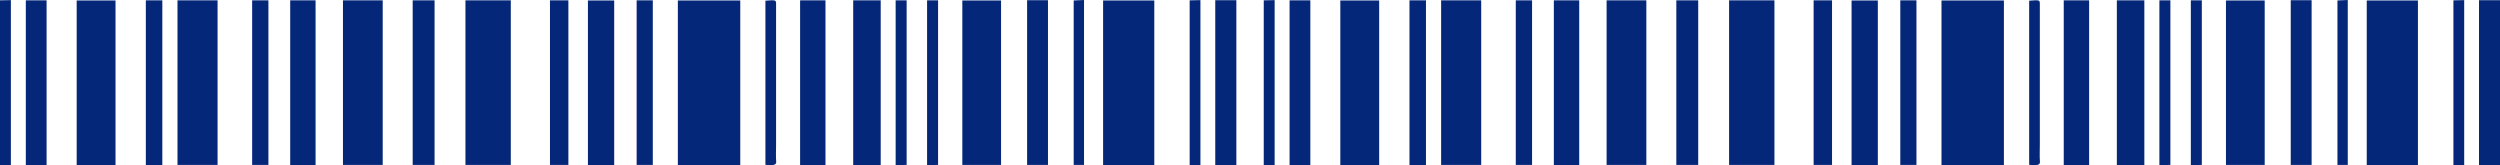
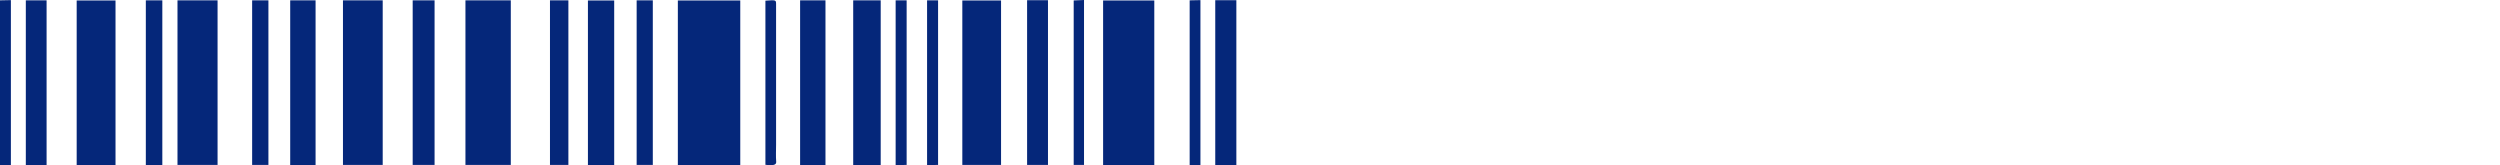
<svg xmlns="http://www.w3.org/2000/svg" id="_レイヤー_2" viewBox="0 0 222.69 14.72">
  <defs>
    <style>.cls-1{fill:#05277a;stroke-width:0px;}</style>
  </defs>
  <g id="_レイヤー_1-2">
-     <path class="cls-1" d="m65.94,14.7V.04h-5.56v14.66h5.56Zm36.88,0V.04h-4.56v14.66h4.56ZM41.46.03v14.66h4.04V.03h-4.04Zm-25.65,0v14.66h3.57V.03h-3.57Zm14.74,0v14.66h3.54V.03h-3.54ZM10.29,14.69V.04h-3.46v14.66h3.46Zm78.88,0V.04h-3.45v14.65h3.45Zm-34.46,0V.04h-2.34v14.66h2.34ZM76,.03v14.67h2.45V.03h-2.45ZM28.11,14.7V.03h-2.26v14.67h2.26Zm45.42,0V.03h-2.26v14.67h2.26ZM108.25.02v14.68h1.88V.02h-1.88ZM4.15,14.7V.03h-1.85v14.67h1.85ZM36.76.03v14.66h1.95V.03h-1.95Zm54.73-.01v14.67h1.86V.02h-1.86Zm-42.5.01v14.66h1.64V.03h-1.64Zm-26.53,0v14.66h1.45V.03h-1.45Zm-8,14.68V.03h-1.47v14.68h1.47Zm43.69-.01V.03h-1.44v14.66h1.44ZM79.78.03v14.68c.37,0,.67-.01.98-.02V.03h-.98Zm2.8,0v14.68c.36,0,.67-.01.98-.02V.03h-.98ZM.97,14.7V.01c-.36,0-.67.01-.97.02v14.67h.97Zm67.21-.02c.74.09.98,0,.96-.27-.04-.51-.01-1.01-.01-1.52,0-4.93,0-7.57,0-12.5,0-.4,0-.4-.95-.33v14.61Zm28.38.01V0c-.38.02-.65.03-.92.04v14.65h.92Zm10.37,0V.01c-.37,0-.68.01-.96.02v14.67h.96Z" />
-     <path class="cls-1" d="m178.5,14.7V.04h-5.56v14.66h5.56Zm36.88,0V.04h-4.56v14.66h4.56ZM154.02.03v14.66h4.04V.03h-4.04Zm-25.65,0v14.66h3.57V.03h-3.57Zm14.74,0v14.66h3.54V.03h-3.54Zm-20.26,14.66V.04h-3.46v14.66h3.46Zm78.88,0V.04h-3.45v14.65h3.45Zm-34.46,0V.04h-2.34v14.66h2.34ZM188.56.03v14.67h2.45V.03h-2.45Zm-47.89,14.67V.03h-2.26v14.67h2.26Zm45.42,0V.03h-2.26v14.67h2.26ZM220.82.02v14.68h1.88V.02h-1.88Zm-104.1,14.68V.03h-1.85v14.67h1.85ZM149.32.03v14.66h1.95V.03h-1.95Zm54.73-.01v14.67h1.86V.02h-1.86Zm-42.5.01v14.66h1.64V.03h-1.64Zm-26.53,0v14.66h1.45V.03h-1.45Zm-8,14.68V.03h-1.47v14.68h1.47Zm43.69-.01V.03h-1.44v14.66h1.44ZM192.35.03v14.68c.37,0,.67-.01.98-.02V.03h-.98Zm2.8,0v14.68c.36,0,.67-.01.98-.02V.03h-.98Zm-81.61,14.67V.01c-.36,0-.67.01-.97.02v14.67h.97Zm67.21-.02c.74.09.98,0,.96-.27-.04-.51-.01-1.01-.01-1.52,0-4.93,0-7.57,0-12.5,0-.4,0-.4-.95-.33v14.61Zm28.38.01V0c-.38.02-.65.03-.92.04v14.65h.92Zm10.37,0V.01c-.37,0-.68.01-.96.02v14.67h.96Z" />
+     <path class="cls-1" d="m65.94,14.7V.04h-5.56v14.66h5.56Zm36.88,0V.04h-4.56v14.66h4.56ZM41.46.03v14.66h4.04V.03h-4.04Zm-25.65,0v14.66h3.57V.03h-3.57Zm14.74,0v14.66h3.54V.03h-3.54ZM10.29,14.69V.04h-3.46v14.66h3.46Zm78.88,0V.04h-3.45v14.65h3.45Zm-34.46,0V.04h-2.34v14.66h2.34ZM76,.03v14.67h2.45V.03h-2.45ZM28.11,14.7V.03h-2.26v14.67h2.26Zm45.42,0V.03h-2.26v14.67h2.26ZM108.25.02v14.68h1.88V.02h-1.88ZM4.15,14.7V.03h-1.85v14.67h1.85ZM36.76.03v14.66h1.95V.03h-1.95Zm54.73-.01v14.67h1.86V.02h-1.86Zm-42.5.01v14.66h1.64V.03h-1.64Zm-26.53,0v14.66h1.45V.03h-1.45Zm-8,14.68V.03h-1.47v14.68h1.47Zm43.69-.01V.03h-1.44v14.66h1.44ZM79.78.03v14.68c.37,0,.67-.01.98-.02V.03h-.98Zm2.8,0v14.68c.36,0,.67-.01.98-.02V.03h-.98ZM.97,14.7V.01c-.36,0-.67.01-.97.02v14.67h.97Zm67.21-.02c.74.09.98,0,.96-.27-.04-.51-.01-1.01-.01-1.52,0-4.93,0-7.57,0-12.5,0-.4,0-.4-.95-.33v14.61Zm28.38.01V0c-.38.02-.65.03-.92.04v14.65h.92Zm10.37,0V.01c-.37,0-.68.01-.96.02v14.67h.96" />
  </g>
</svg>